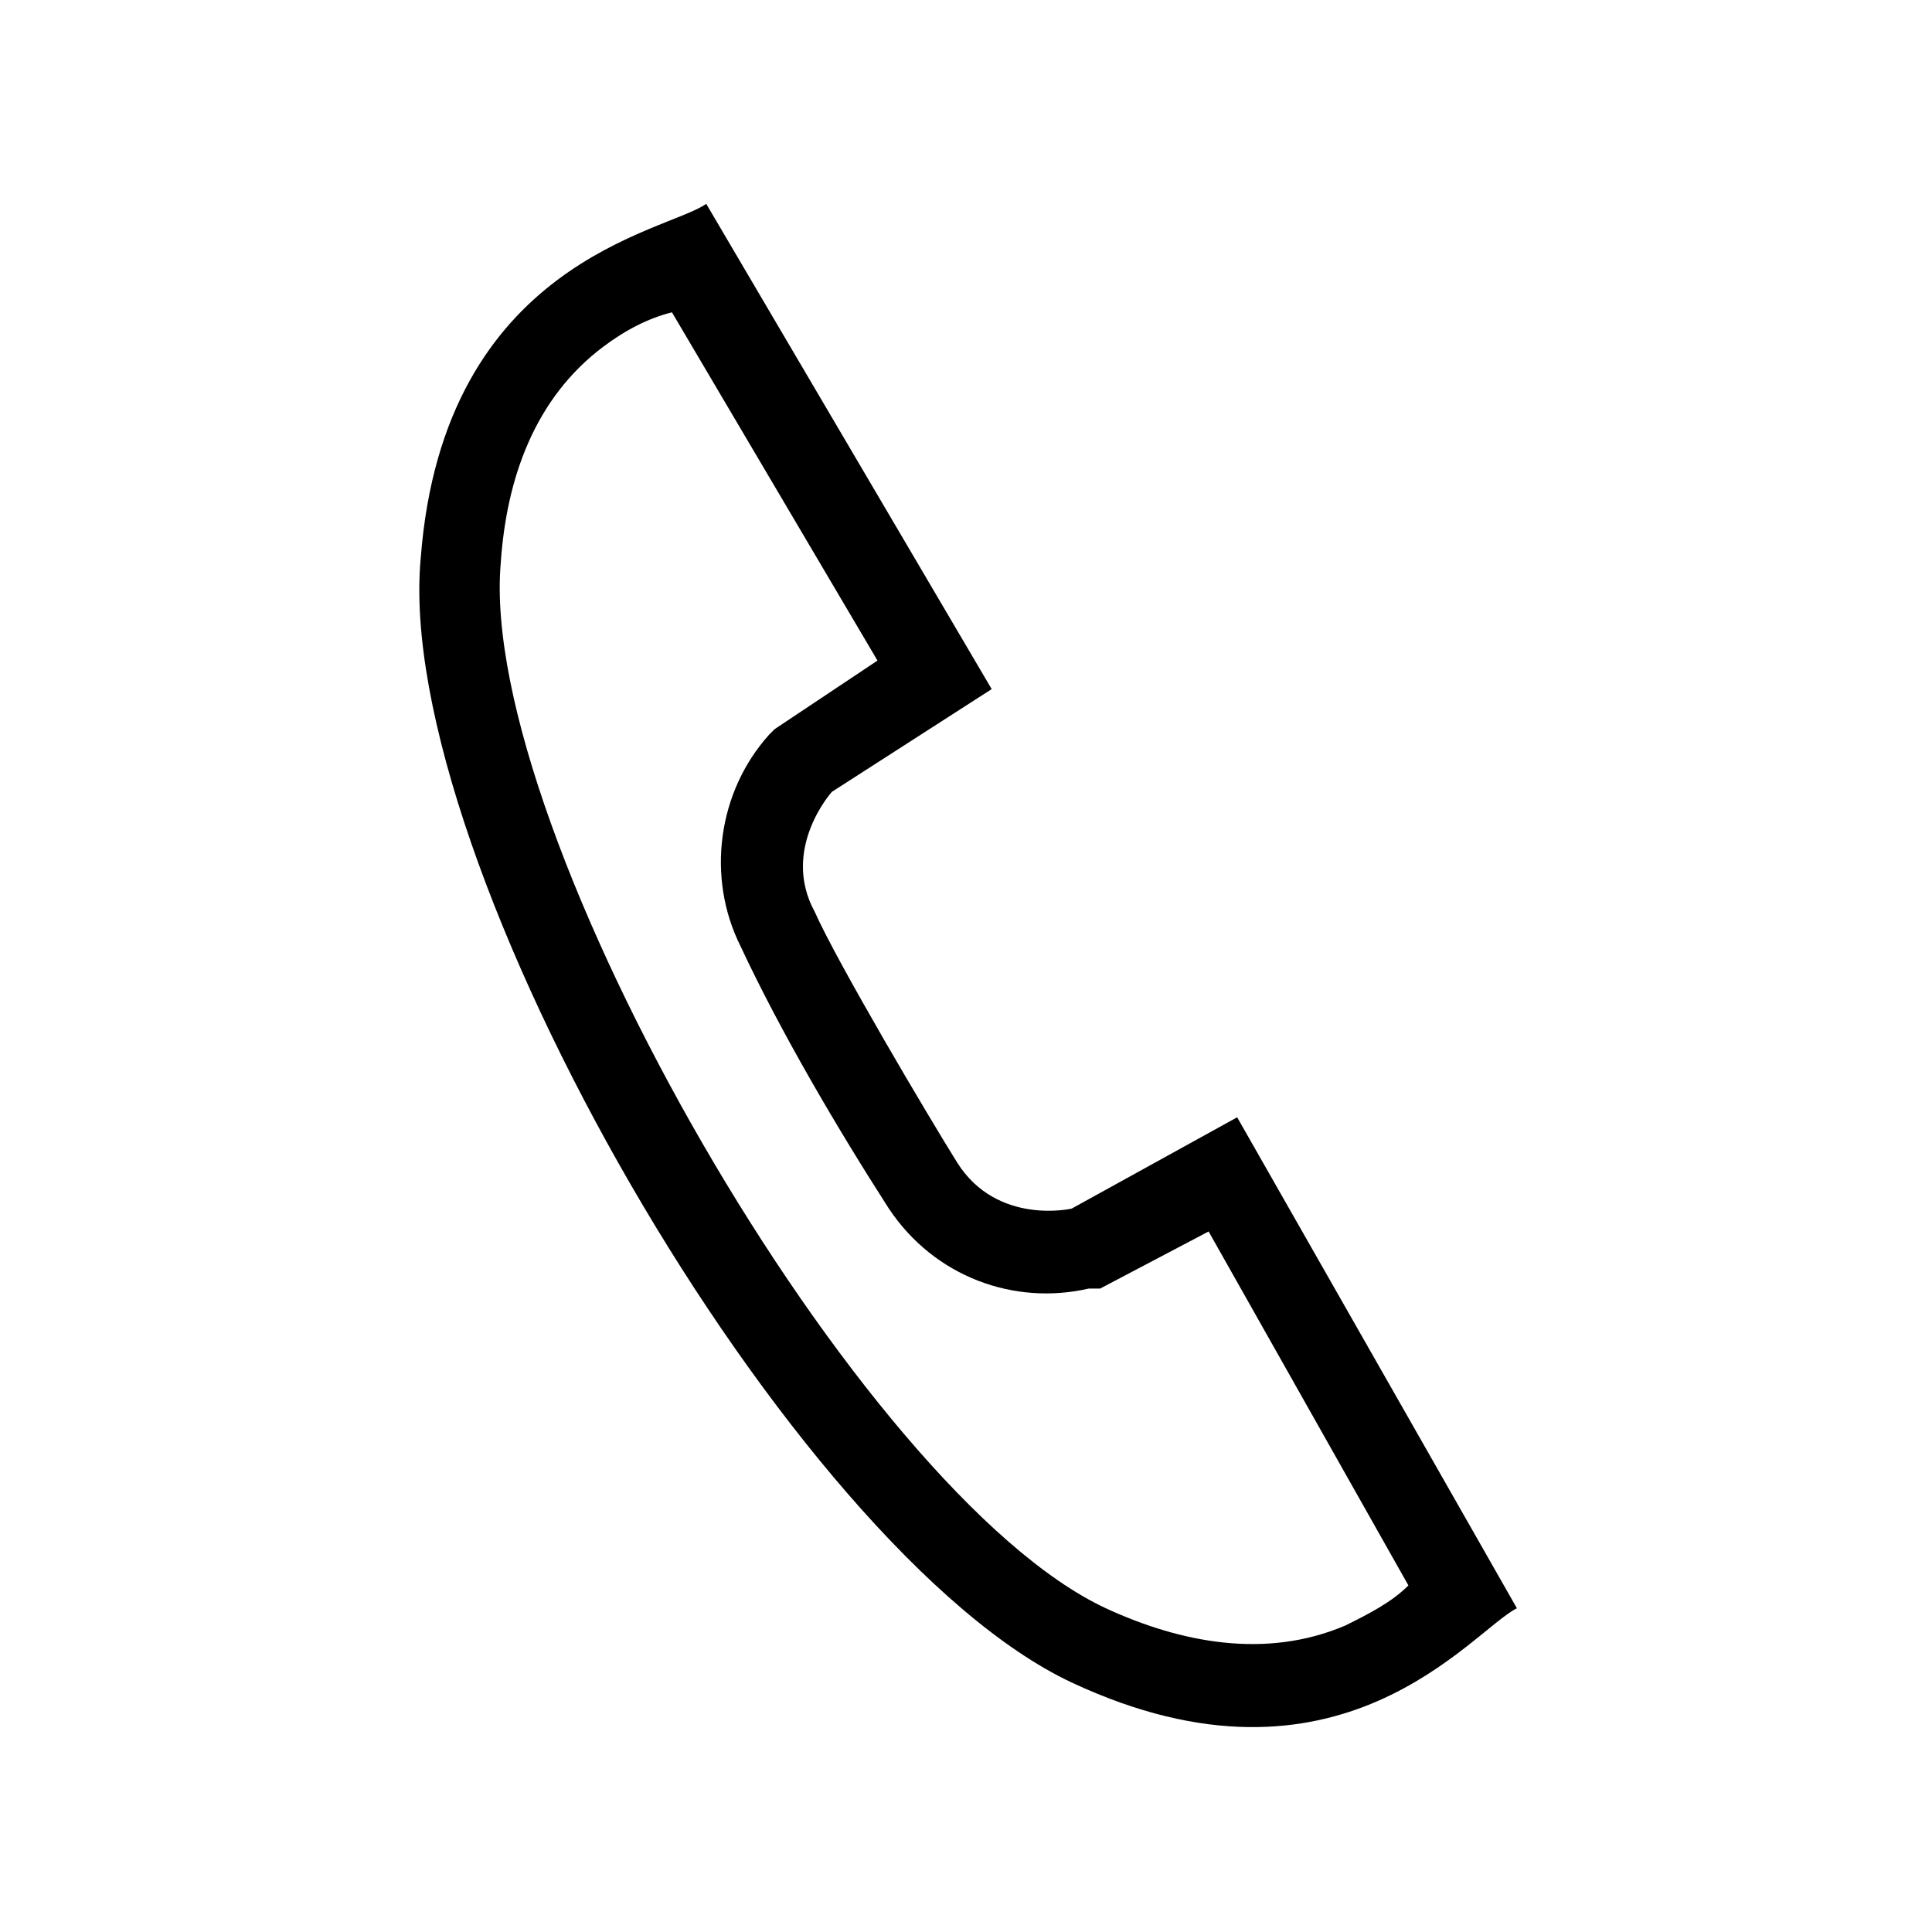
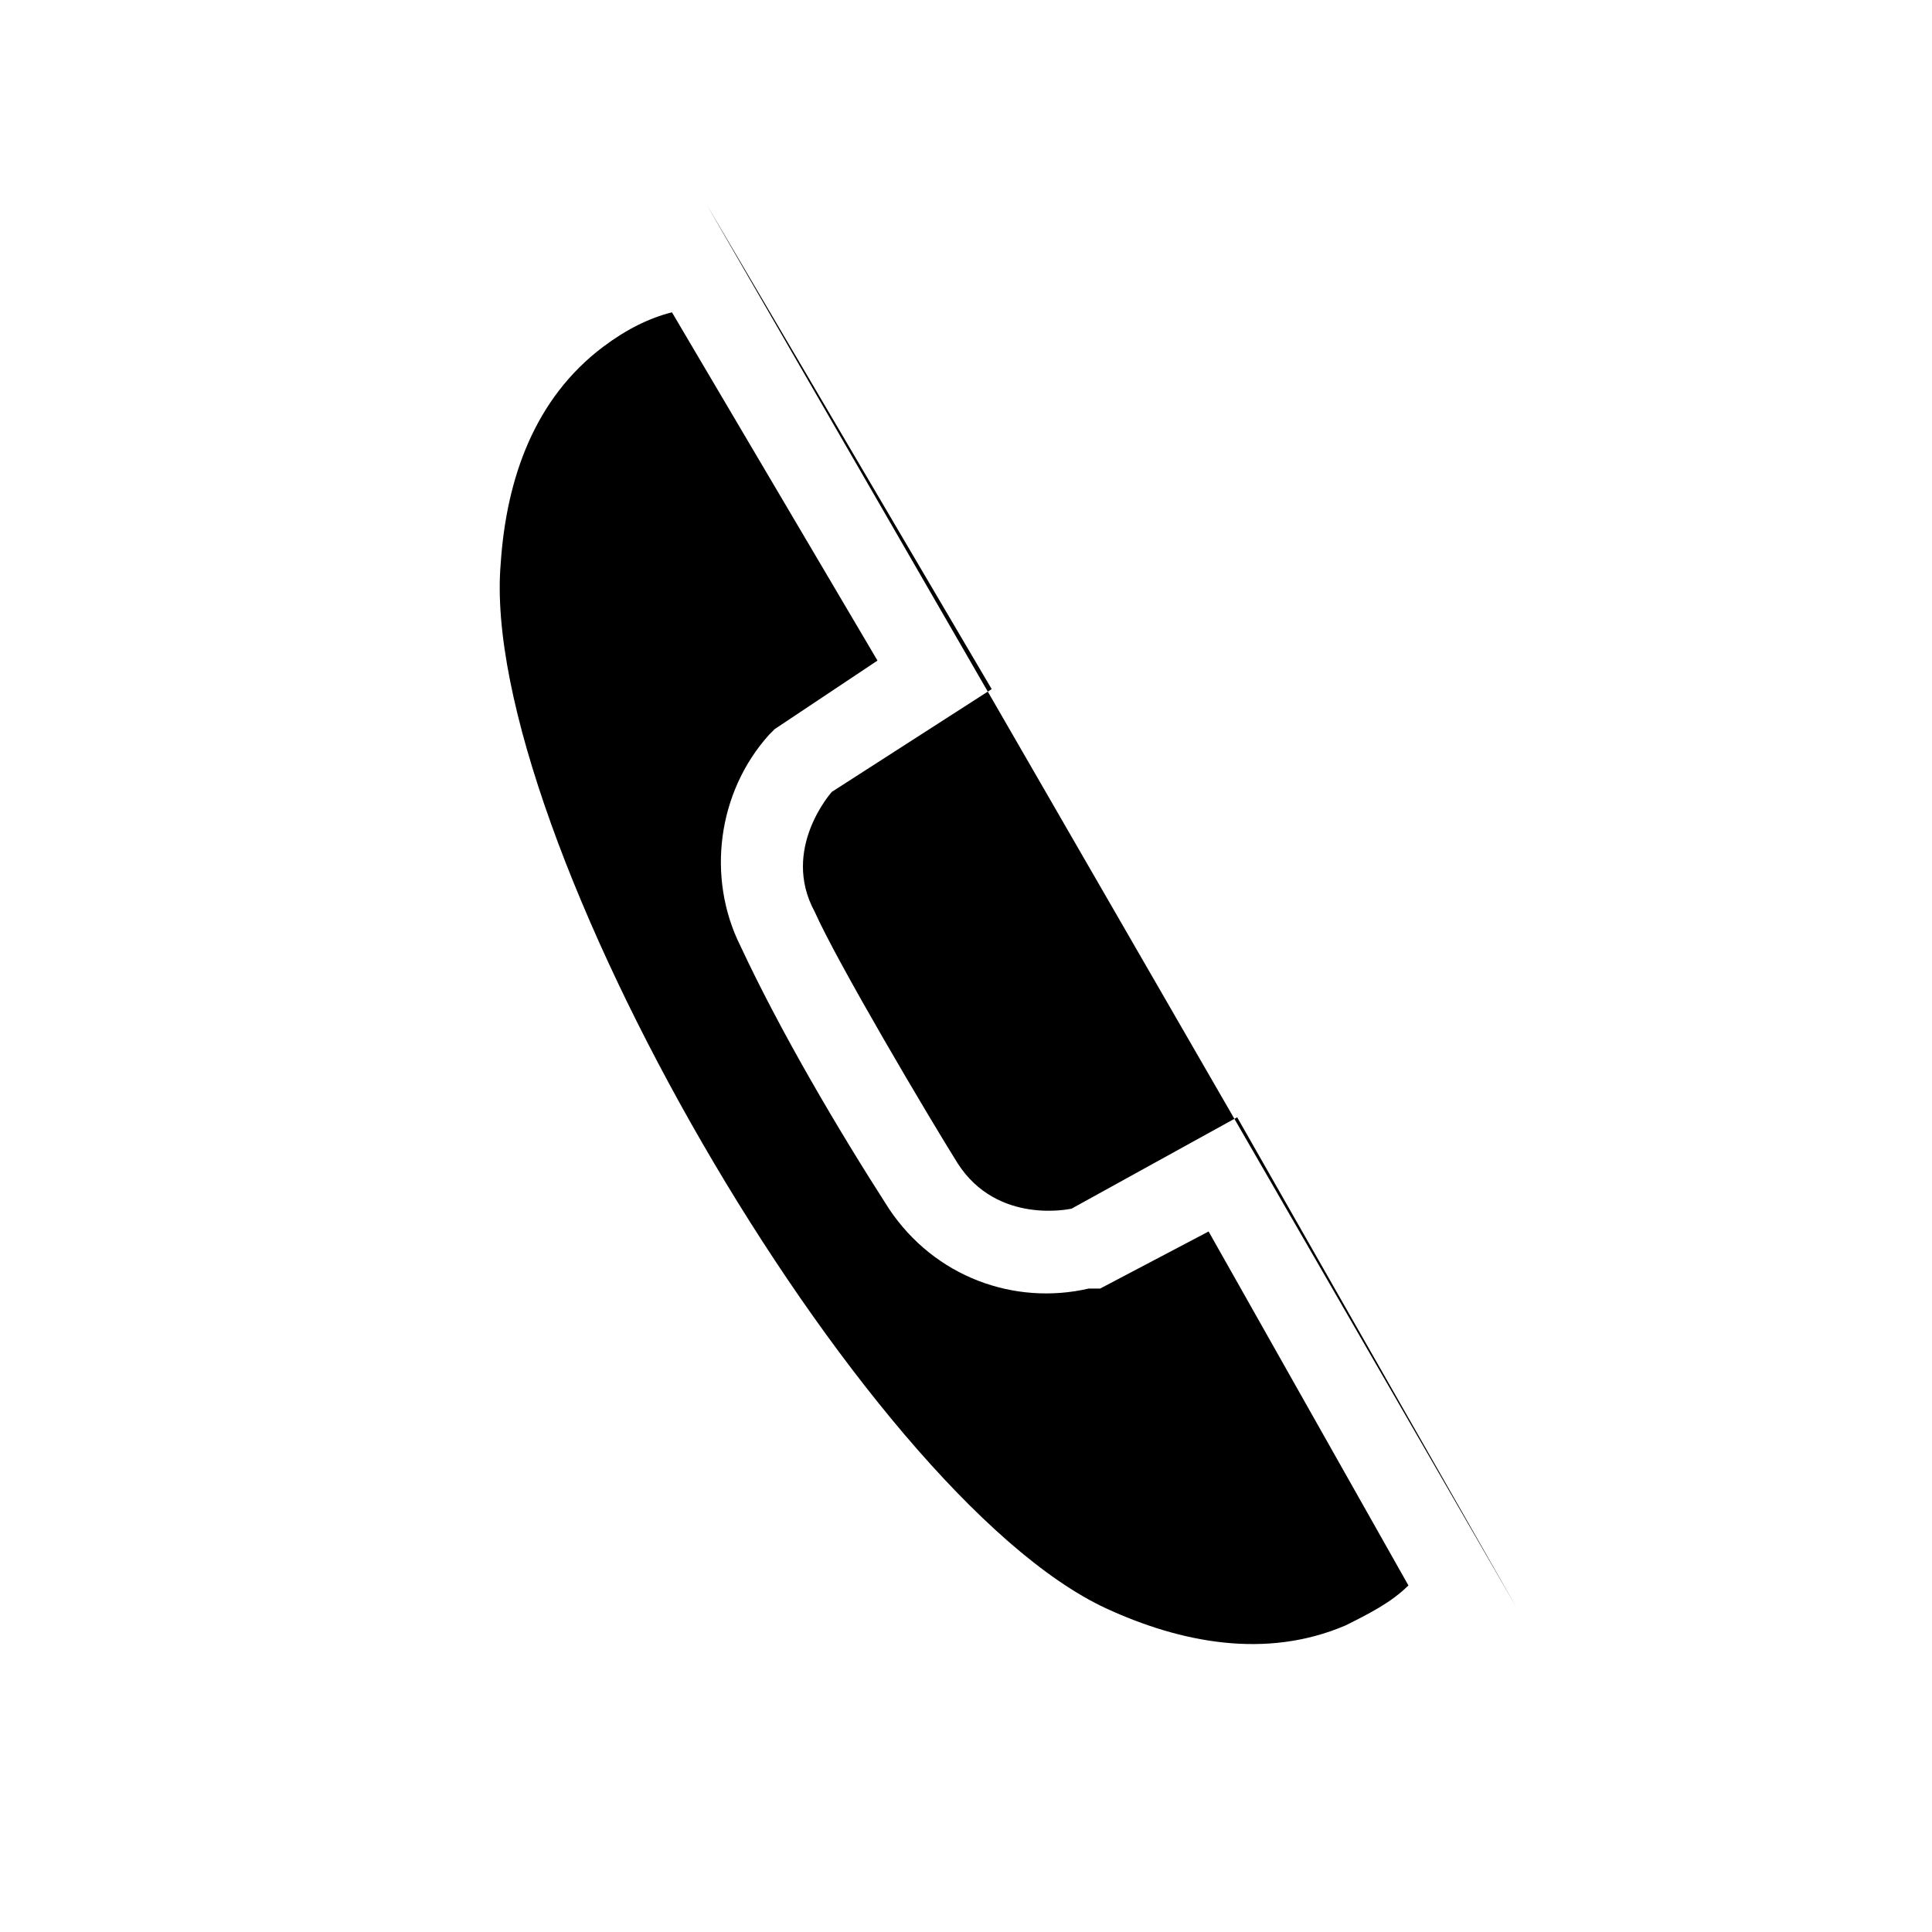
<svg xmlns="http://www.w3.org/2000/svg" fill="#000000" width="800px" height="800px" version="1.1" viewBox="144 144 512 512">
-   <path d="m331.16 198.02 75.648 128.6-42.363 27.234s-13.617 15.129-4.539 31.773c6.051 13.617 30.258 54.465 37.824 66.57 10.59 16.641 30.258 12.105 30.258 12.105l43.875-24.207 74.133 130.11c-12.105 6.051-46.902 52.953-118.01 19.668-74.133-34.797-180.04-217.86-172.48-298.05 6.051-78.672 65.055-86.238 75.648-93.801zm-9.078 28.746c-6.051 1.512-12.105 4.539-18.156 9.078-18.156 13.617-25.719 34.797-27.234 57.492-6.051 71.109 95.316 246.61 160.37 276.87 19.668 9.078 42.363 13.617 63.543 4.539 6.051-3.027 12.105-6.051 16.641-10.59l-52.953-93.801-28.746 15.129h-3.027c-19.668 4.539-40.848-3.027-52.953-21.18-13.617-21.18-28.746-46.902-39.336-69.594-9.078-18.156-6.051-40.848 7.566-55.98l1.512-1.512 27.234-18.156-54.465-92.289z" fill-rule="evenodd" />
+   <path d="m331.16 198.02 75.648 128.6-42.363 27.234s-13.617 15.129-4.539 31.773c6.051 13.617 30.258 54.465 37.824 66.57 10.59 16.641 30.258 12.105 30.258 12.105l43.875-24.207 74.133 130.11zm-9.078 28.746c-6.051 1.512-12.105 4.539-18.156 9.078-18.156 13.617-25.719 34.797-27.234 57.492-6.051 71.109 95.316 246.61 160.37 276.87 19.668 9.078 42.363 13.617 63.543 4.539 6.051-3.027 12.105-6.051 16.641-10.59l-52.953-93.801-28.746 15.129h-3.027c-19.668 4.539-40.848-3.027-52.953-21.18-13.617-21.18-28.746-46.902-39.336-69.594-9.078-18.156-6.051-40.848 7.566-55.98l1.512-1.512 27.234-18.156-54.465-92.289z" fill-rule="evenodd" />
</svg>